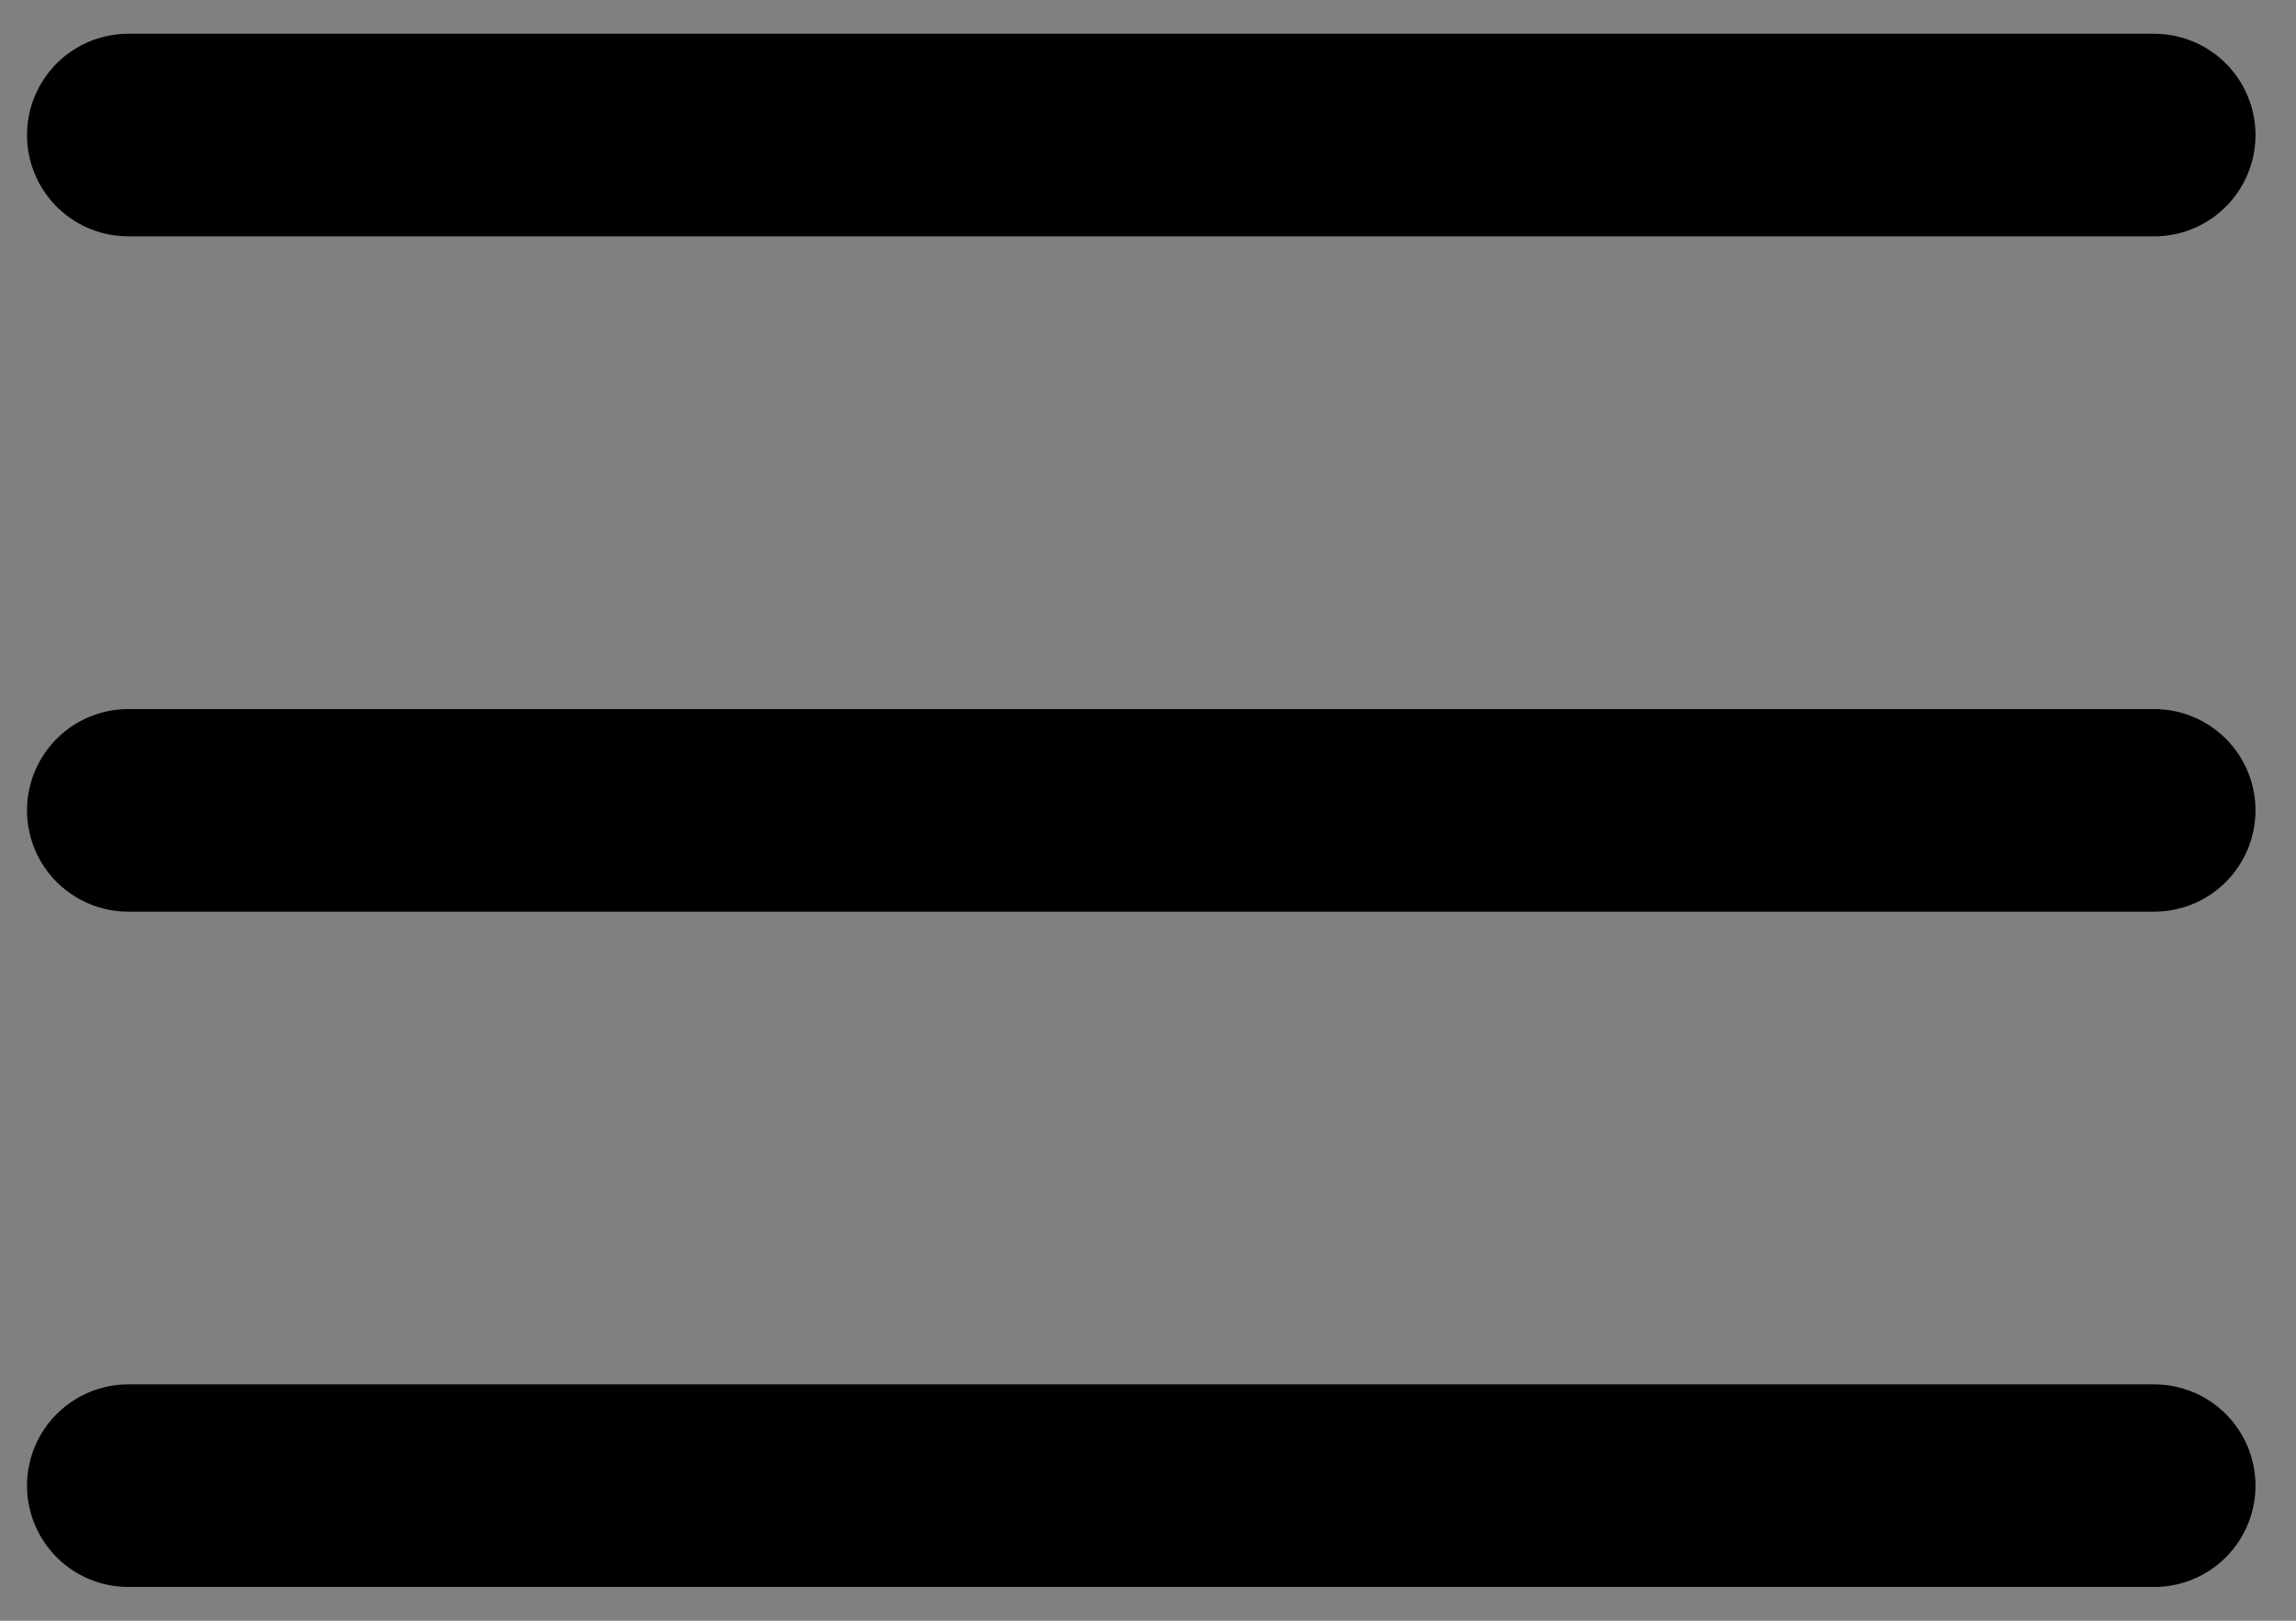
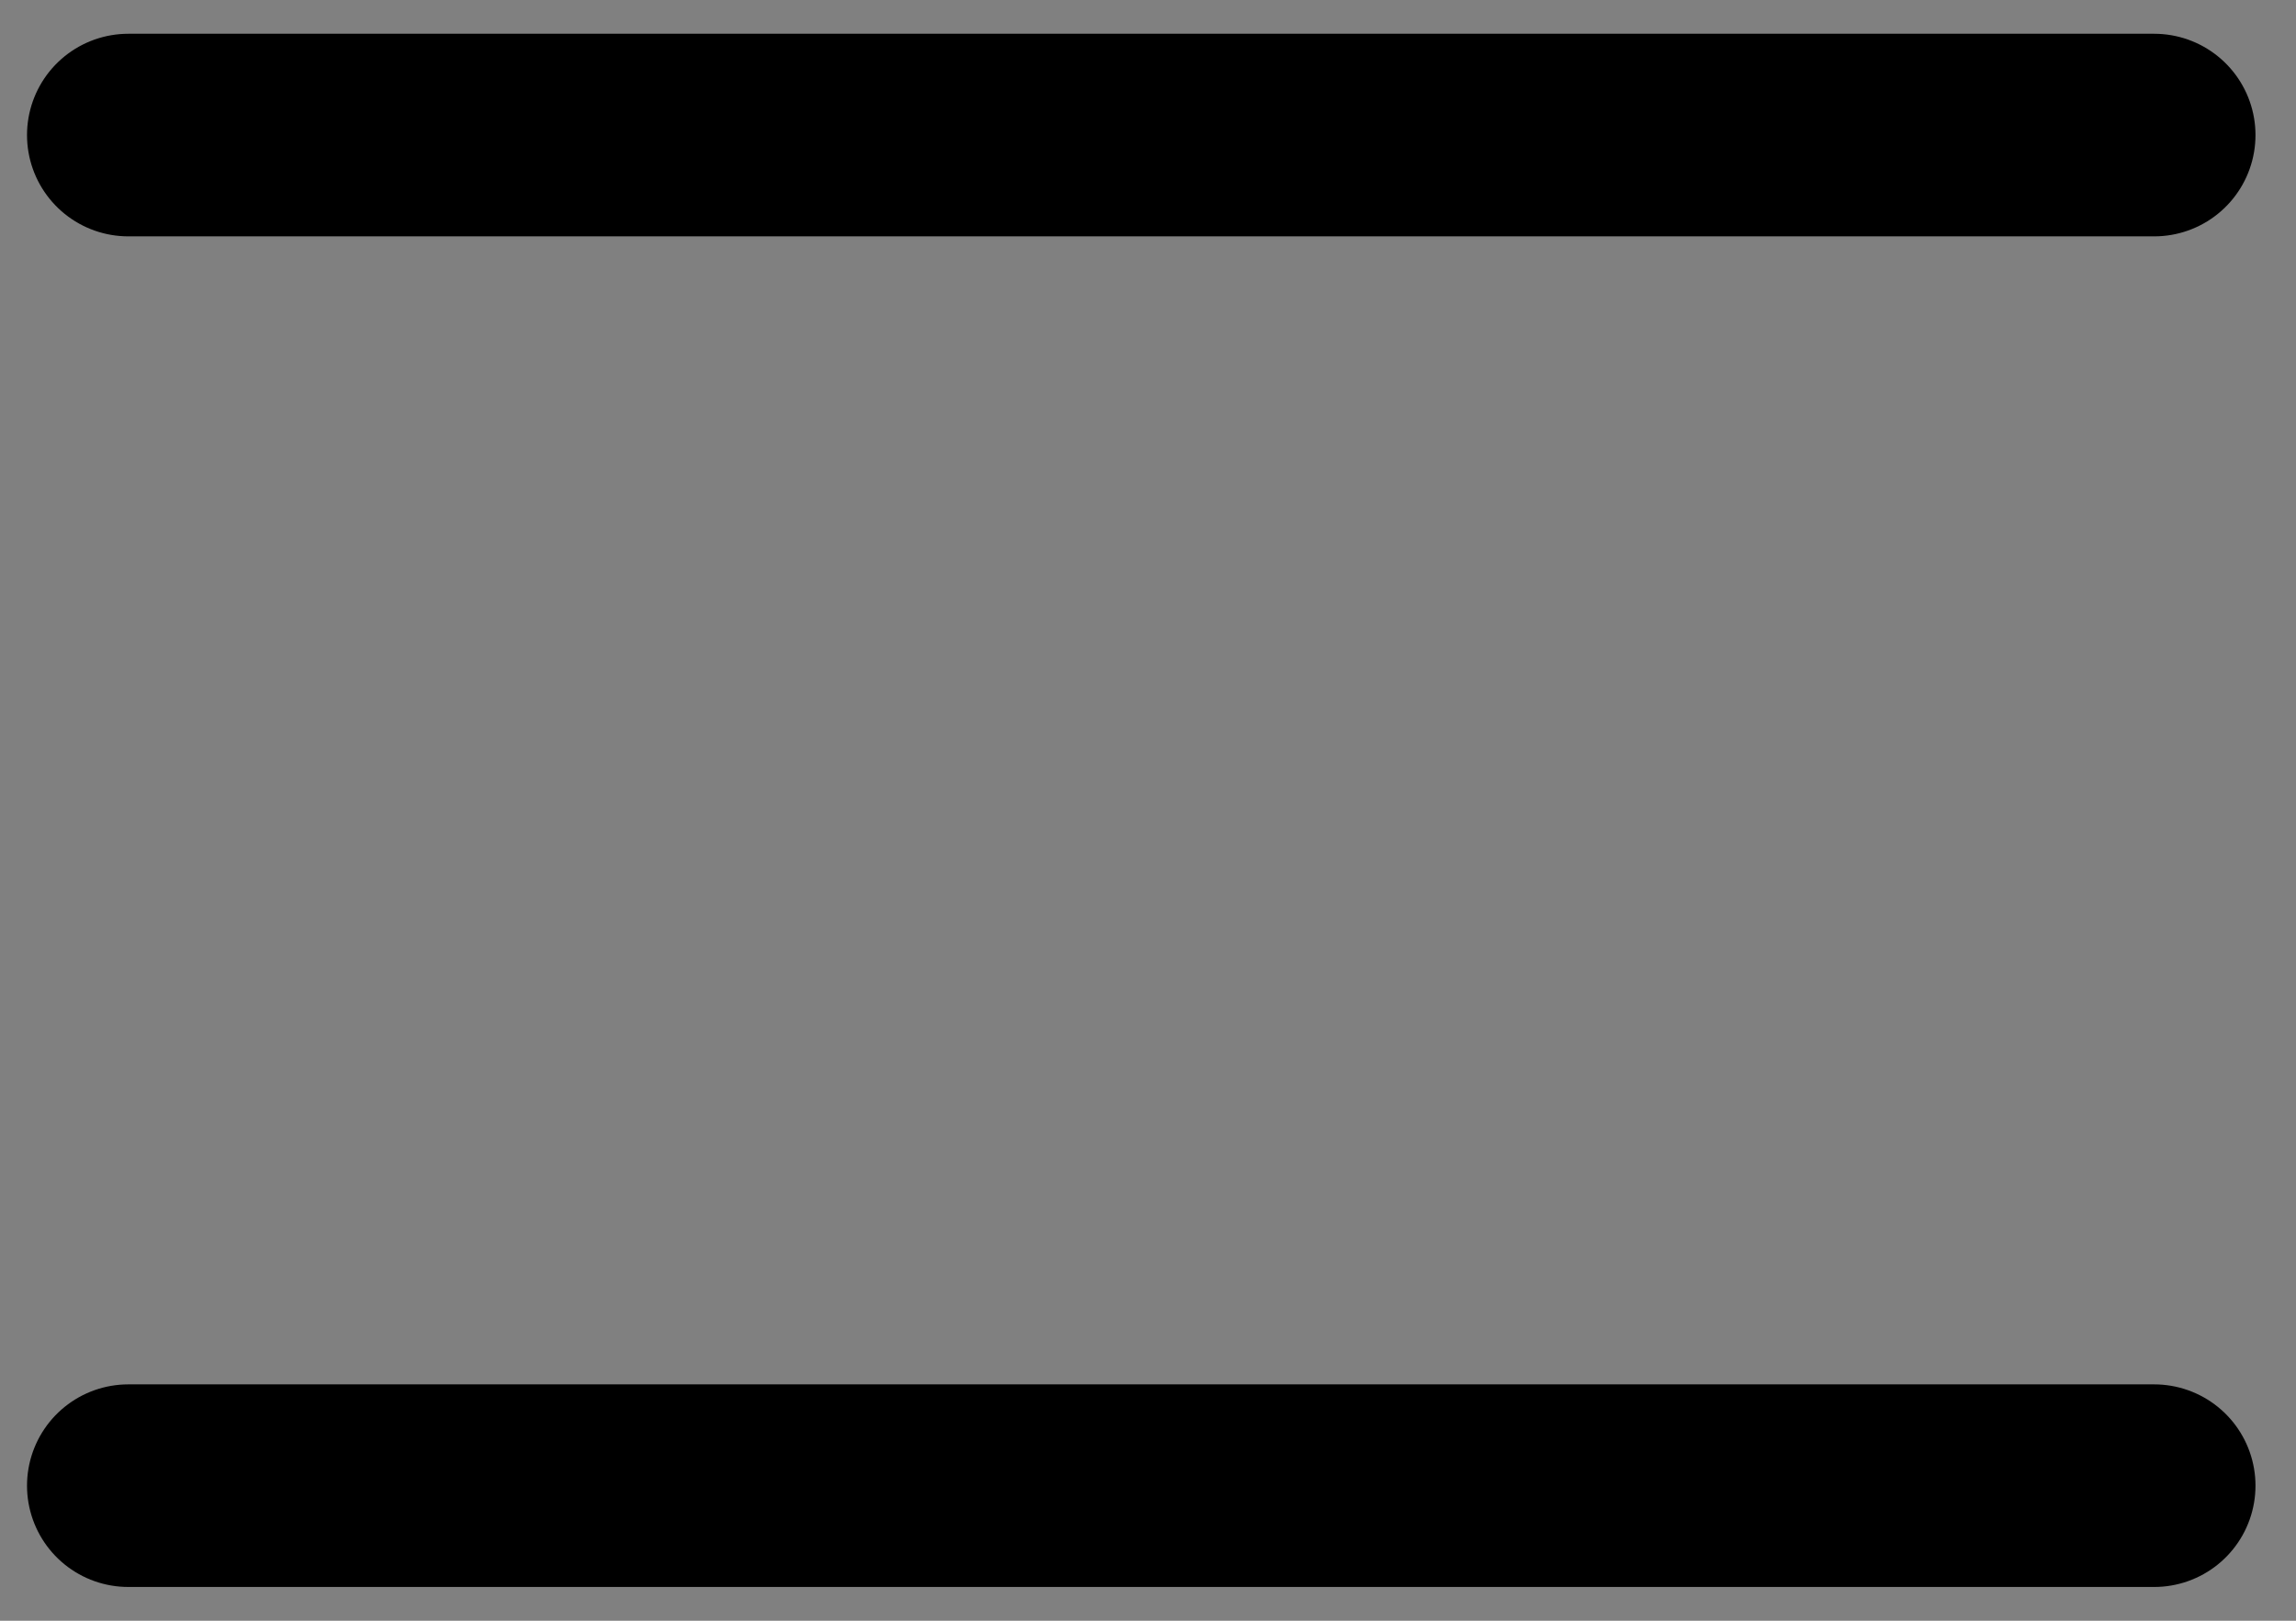
<svg xmlns="http://www.w3.org/2000/svg" width="17" height="12" viewBox="0 0 17 12" fill="none">
  <rect x="0" y="0" width="17" height="12" fill="#808080" stroke="none" />
-   <path d="M15.95 1h-15z" fill="#fff" />
  <path d="M15.95 1h-15" stroke="#000" stroke-width="1.5" stroke-linecap="round" stroke-linejoin="round" />
  <path d="M15.95 6h-15z" fill="#fff" />
-   <path d="M15.95 6h-15" stroke="#000" stroke-width="1.5" stroke-linecap="round" stroke-linejoin="round" />
  <path d="M15.95 11h-15z" fill="#fff" />
  <path d="M15.95 11h-15" stroke="#000" stroke-width="1.5" stroke-linecap="round" stroke-linejoin="round" />
</svg>